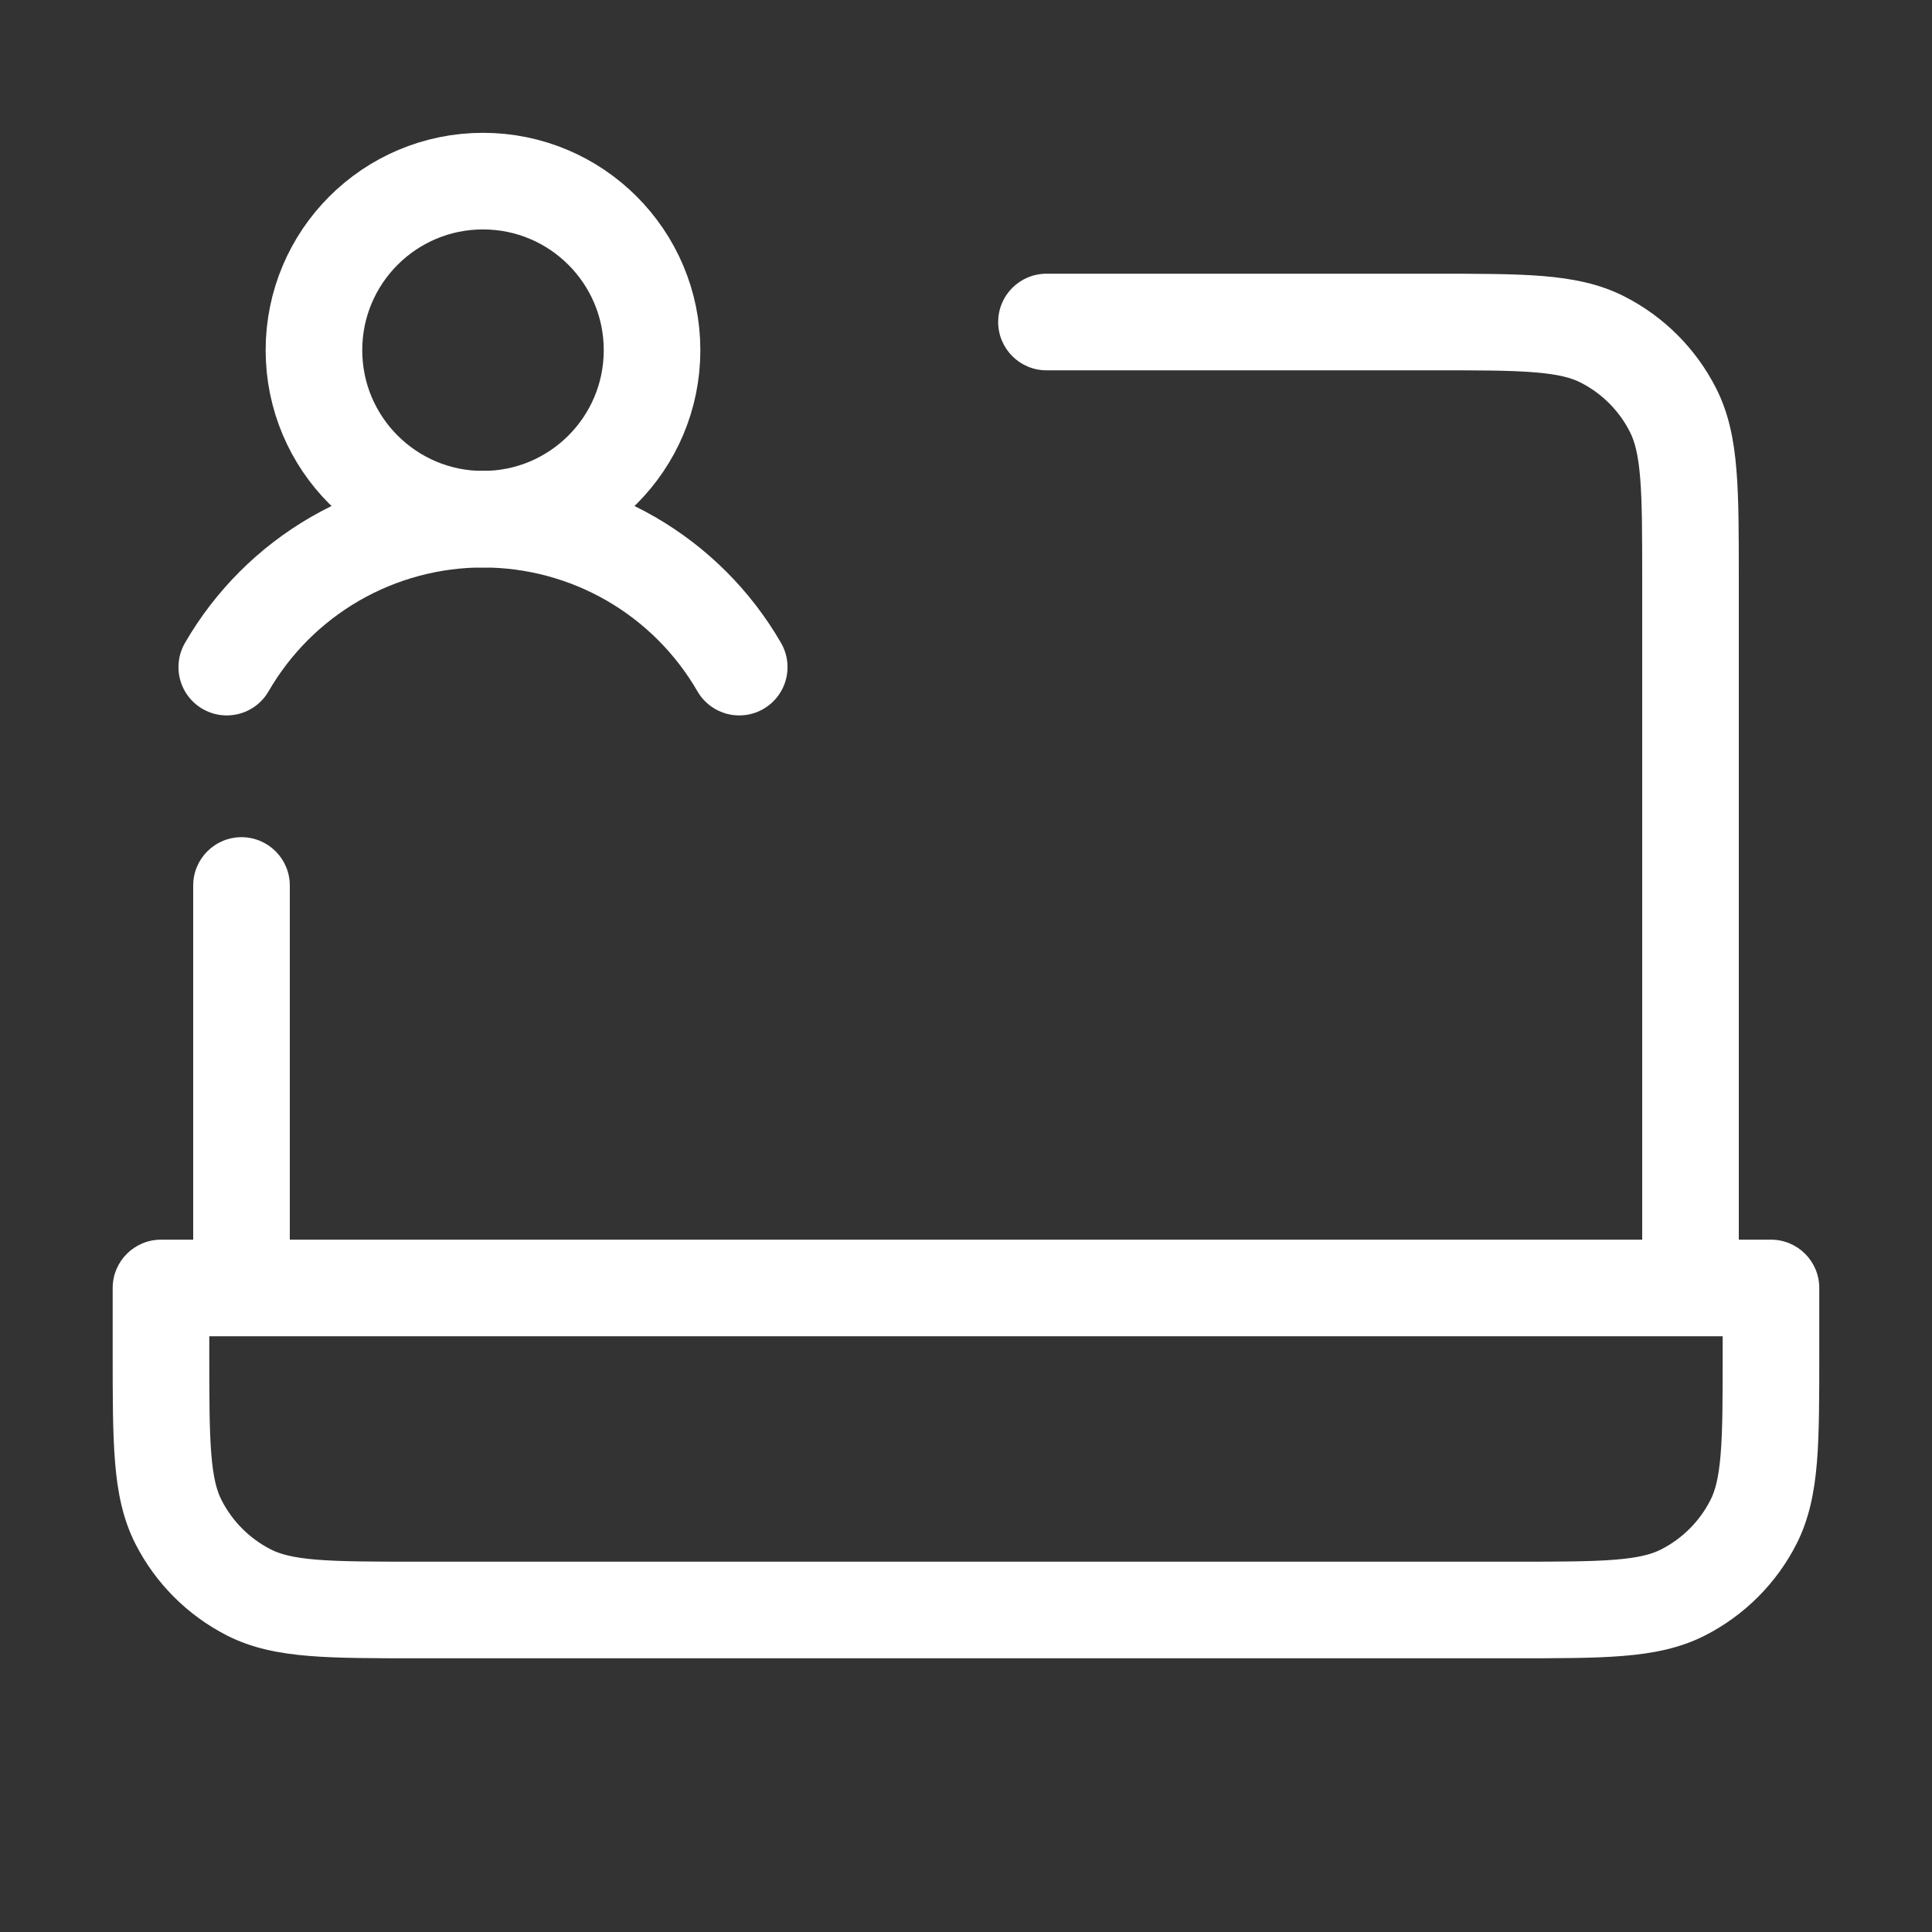
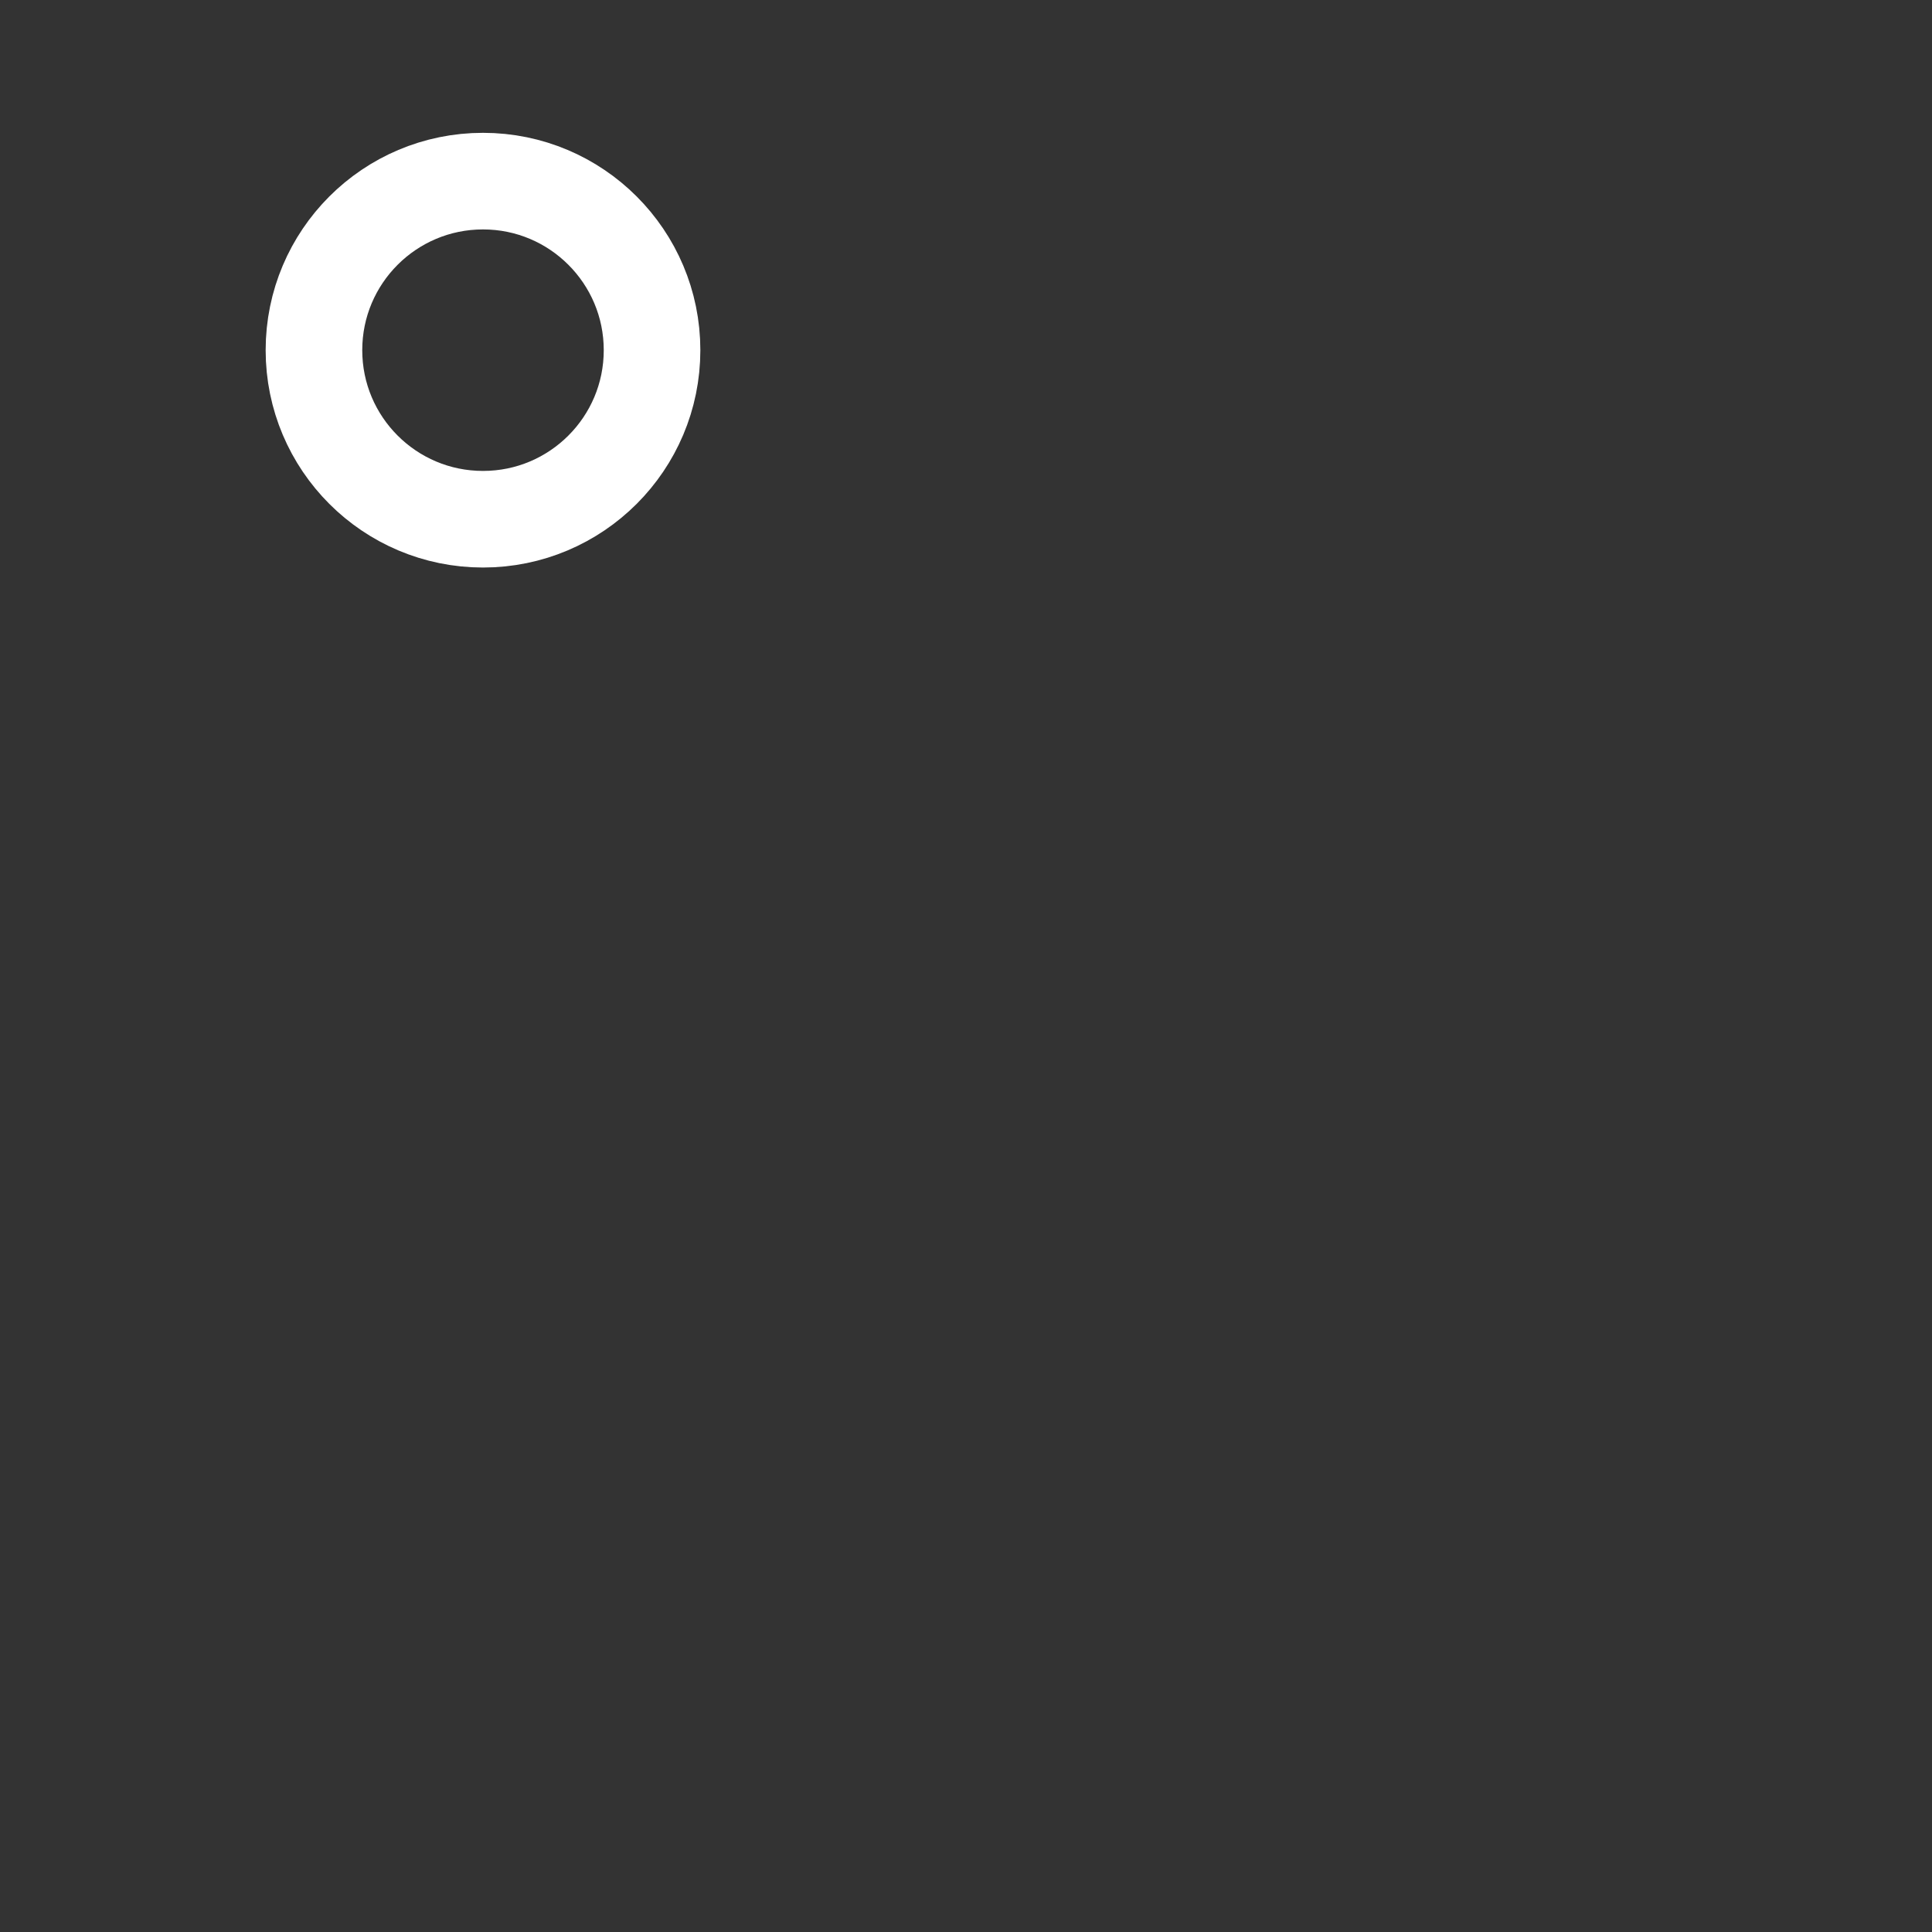
<svg xmlns="http://www.w3.org/2000/svg" width="40" height="40" viewBox="0 0 40 40" fill="none">
  <rect x="0" y="0" width="40" height="40" fill="#333333" stroke="none" />
-   <path d="M21.666 5.667C21.114 5.667 20.666 6.114 20.666 6.667C20.666 7.219 21.114 7.667 21.666 7.667V5.667ZM34 26.666C34 27.219 34.447 27.666 35 27.666C35.552 27.666 36 27.219 36 26.666H34ZM33.18 7.03L33.634 6.139L33.634 6.139L33.18 7.03ZM34.636 8.487L33.745 8.941L33.745 8.941L34.636 8.487ZM4 26.666C4 27.219 4.447 27.666 5 27.666C5.552 27.666 6 27.219 6 26.666H4ZM6 18.333C6 17.781 5.552 17.333 5 17.333C4.447 17.333 4 17.781 4 18.333H6ZM3.333 26.666V25.666C2.781 25.666 2.333 26.114 2.333 26.666H3.333ZM36.666 26.666H37.666C37.666 26.114 37.219 25.666 36.666 25.666V26.666ZM5.153 32.97L5.607 32.079L5.153 32.97ZM3.696 31.513L4.587 31.059L3.696 31.513ZM36.303 31.513L35.412 31.059L36.303 31.513ZM34.846 32.97L34.392 32.079L34.846 32.97ZM21.666 7.667H29.666V5.667H21.666V7.667ZM34 12V26.666H36V12H34ZM29.666 7.667C30.616 7.667 31.269 7.667 31.774 7.709C32.268 7.749 32.534 7.823 32.726 7.921L33.634 6.139C33.113 5.873 32.555 5.766 31.937 5.715C31.331 5.666 30.583 5.667 29.666 5.667V7.667ZM36 12C36 11.083 36.001 10.335 35.951 9.729C35.901 9.111 35.793 8.554 35.527 8.033L33.745 8.941C33.843 9.133 33.917 9.398 33.958 9.892C33.999 10.398 34 11.05 34 12H36ZM32.726 7.921C33.165 8.145 33.522 8.501 33.745 8.941L35.527 8.033C35.112 7.217 34.449 6.554 33.634 6.139L32.726 7.921ZM6 26.666V18.333H4V26.666H6ZM3.333 27.666H36.666V25.666H3.333V27.666ZM35.666 26.666V28H37.666V26.666H35.666ZM31.333 32.333H8.666V34.333H31.333V32.333ZM4.333 28V26.666H2.333V28H4.333ZM8.666 32.333C7.716 32.333 7.064 32.332 6.558 32.291C6.064 32.251 5.799 32.177 5.607 32.079L4.699 33.861C5.22 34.126 5.778 34.234 6.396 34.284C7.002 34.334 7.749 34.333 8.666 34.333V32.333ZM2.333 28C2.333 28.917 2.332 29.665 2.382 30.271C2.432 30.888 2.54 31.446 2.805 31.967L4.587 31.059C4.489 30.867 4.415 30.602 4.375 30.108C4.334 29.602 4.333 28.95 4.333 28H2.333ZM5.607 32.079C5.168 31.855 4.811 31.498 4.587 31.059L2.805 31.967C3.221 32.782 3.884 33.445 4.699 33.861L5.607 32.079ZM35.666 28C35.666 28.95 35.666 29.602 35.624 30.108C35.584 30.602 35.51 30.867 35.412 31.059L37.194 31.967C37.459 31.446 37.567 30.888 37.618 30.271C37.667 29.665 37.666 28.917 37.666 28H35.666ZM31.333 34.333C32.25 34.333 32.998 34.334 33.604 34.284C34.221 34.234 34.779 34.126 35.3 33.861L34.392 32.079C34.2 32.177 33.935 32.251 33.441 32.291C32.935 32.332 32.283 32.333 31.333 32.333V34.333ZM35.412 31.059C35.188 31.498 34.831 31.855 34.392 32.079L35.3 33.861C36.116 33.445 36.779 32.782 37.194 31.967L35.412 31.059Z" fill="white" />
  <path d="M10 10.75C11.933 10.75 13.5 9.183 13.5 7.25C13.5 5.317 11.933 3.75 10 3.75C8.067 3.75 6.5 5.317 6.5 7.25C6.5 9.183 8.067 10.75 10 10.75Z" stroke="white" stroke-width="2" stroke-miterlimit="10" />
-   <path d="M4.695 13.812C5.233 12.881 6.006 12.108 6.937 11.57C7.868 11.033 8.925 10.749 10 10.749C11.075 10.749 12.132 11.033 13.063 11.57C13.994 12.108 14.767 12.881 15.305 13.812" stroke="white" stroke-width="2" stroke-linecap="round" stroke-linejoin="round" />
</svg>